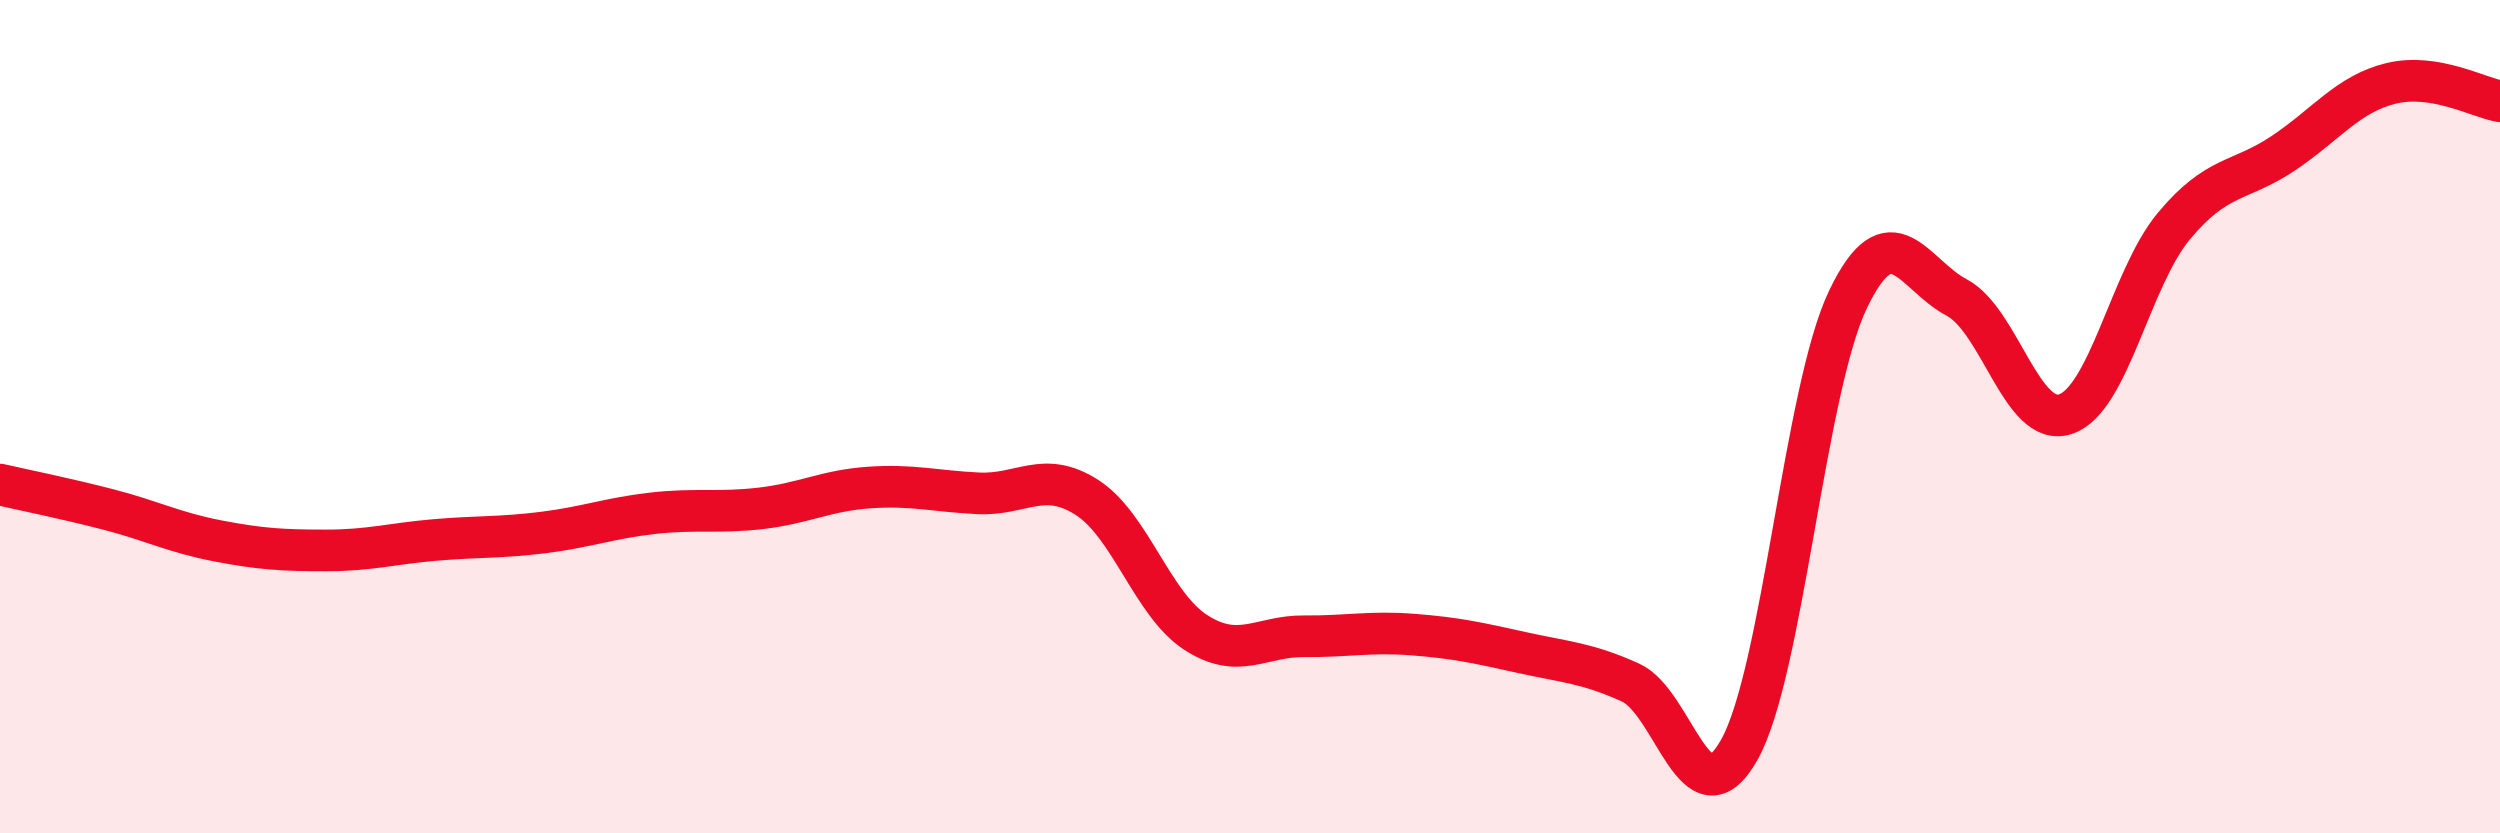
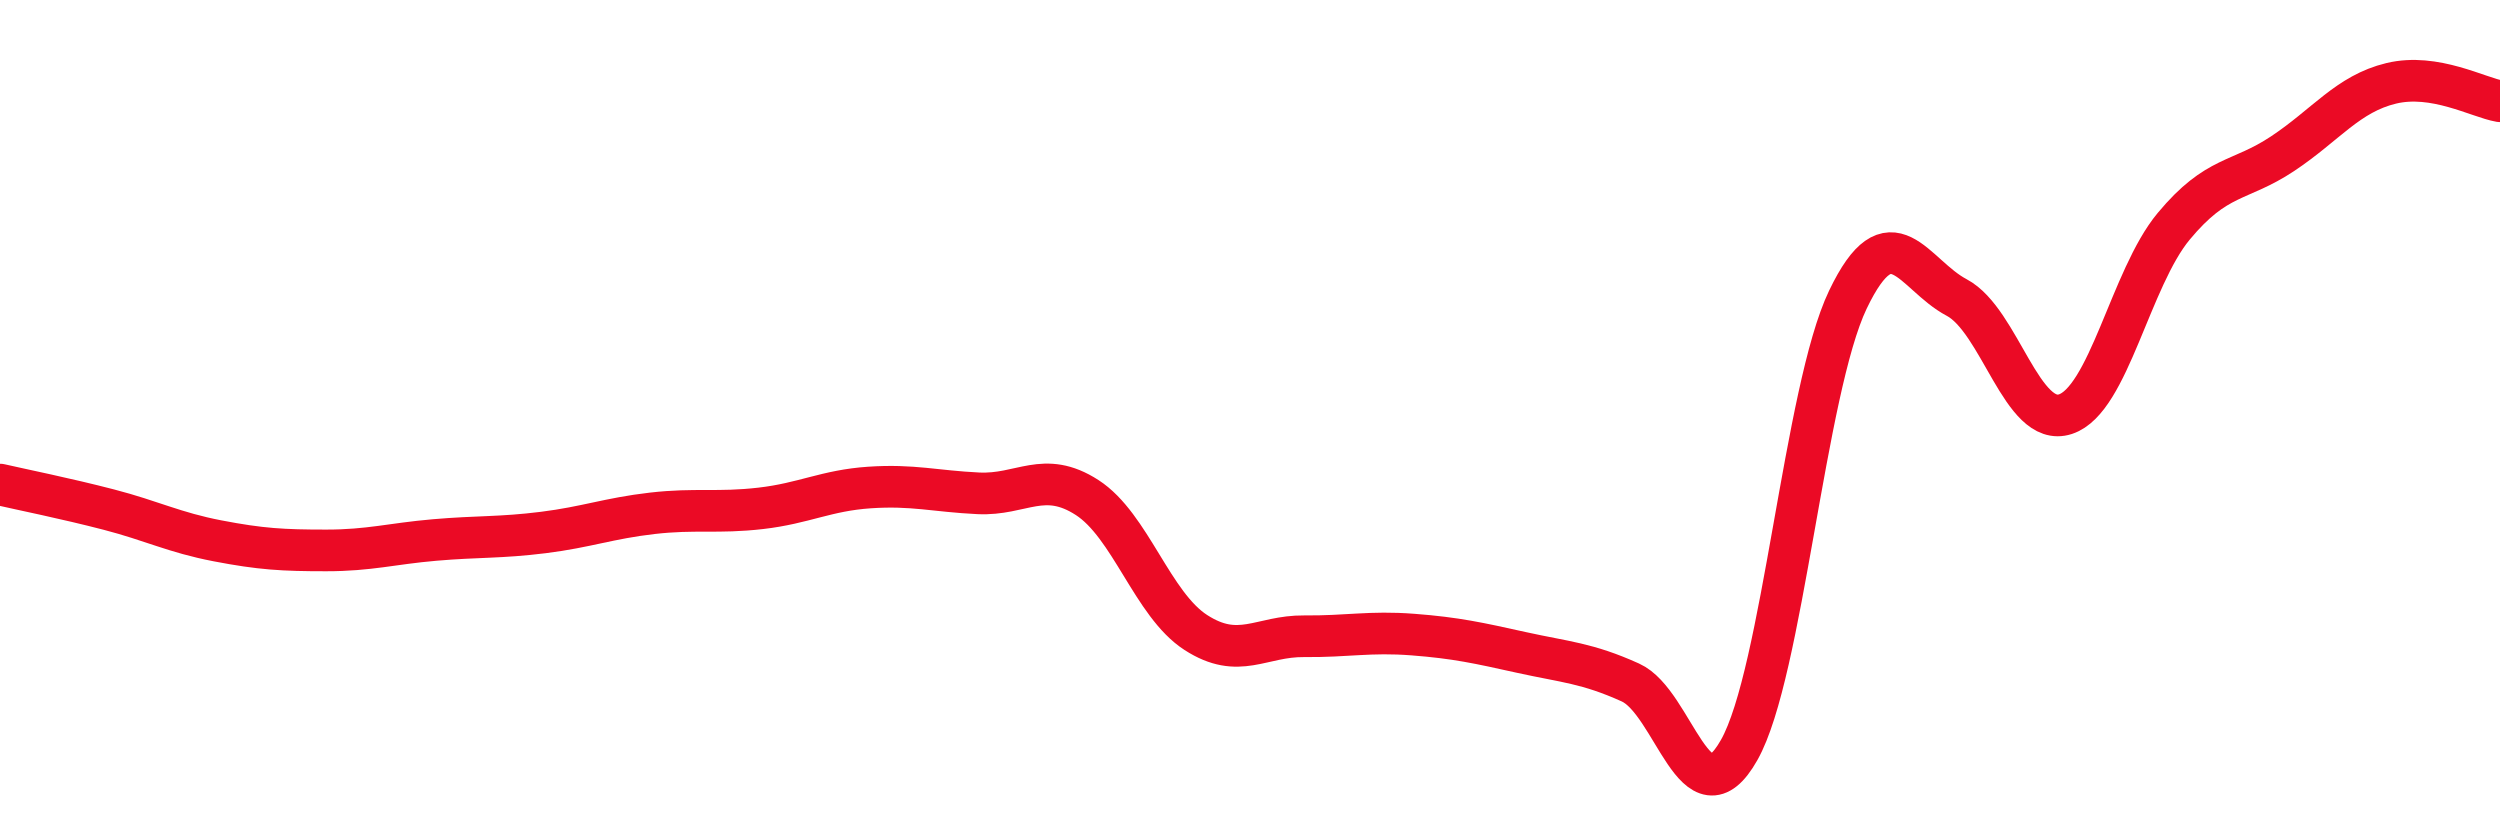
<svg xmlns="http://www.w3.org/2000/svg" width="60" height="20" viewBox="0 0 60 20">
-   <path d="M 0,11.63 C 0.52,11.75 1.57,11.96 2.61,12.23 C 3.65,12.5 4.18,12.78 5.22,12.98 C 6.26,13.18 6.79,13.21 7.83,13.21 C 8.87,13.21 9.39,13.05 10.43,12.96 C 11.47,12.87 12,12.91 13.04,12.78 C 14.08,12.65 14.61,12.44 15.65,12.32 C 16.69,12.2 17.22,12.32 18.26,12.2 C 19.3,12.08 19.83,11.77 20.87,11.7 C 21.91,11.63 22.44,11.79 23.48,11.84 C 24.52,11.89 25.05,11.27 26.09,11.94 C 27.13,12.61 27.66,14.51 28.7,15.18 C 29.74,15.85 30.26,15.26 31.3,15.27 C 32.34,15.28 32.87,15.15 33.91,15.23 C 34.95,15.31 35.48,15.43 36.52,15.66 C 37.56,15.89 38.09,15.91 39.13,16.38 C 40.17,16.85 40.7,19.84 41.74,18 C 42.78,16.16 43.31,9.36 44.35,7.19 C 45.39,5.02 45.92,6.59 46.96,7.14 C 48,7.69 48.53,10.28 49.57,9.94 C 50.61,9.6 51.13,6.68 52.17,5.43 C 53.21,4.18 53.74,4.38 54.78,3.69 C 55.82,3 56.35,2.25 57.39,2 C 58.43,1.75 59.48,2.34 60,2.43L60 20L0 20Z" fill="#EB0A25" opacity="0.1" stroke-linecap="round" stroke-linejoin="round" />
  <path d="M 0,11.63 C 0.52,11.75 1.57,11.96 2.61,12.23 C 3.65,12.5 4.18,12.78 5.22,12.98 C 6.26,13.18 6.79,13.21 7.83,13.21 C 8.87,13.21 9.39,13.05 10.43,12.96 C 11.47,12.87 12,12.91 13.04,12.78 C 14.08,12.65 14.61,12.44 15.65,12.32 C 16.69,12.2 17.22,12.32 18.26,12.2 C 19.3,12.08 19.83,11.77 20.87,11.7 C 21.91,11.63 22.44,11.79 23.48,11.84 C 24.52,11.89 25.05,11.27 26.09,11.94 C 27.13,12.61 27.66,14.51 28.7,15.18 C 29.74,15.85 30.26,15.26 31.3,15.27 C 32.34,15.28 32.87,15.15 33.91,15.23 C 34.95,15.31 35.48,15.43 36.52,15.66 C 37.56,15.89 38.09,15.91 39.13,16.38 C 40.17,16.85 40.7,19.84 41.74,18 C 42.78,16.16 43.31,9.36 44.35,7.19 C 45.39,5.02 45.92,6.59 46.96,7.14 C 48,7.69 48.53,10.28 49.57,9.94 C 50.61,9.6 51.13,6.68 52.17,5.43 C 53.21,4.18 53.74,4.38 54.78,3.69 C 55.82,3 56.35,2.25 57.39,2 C 58.43,1.75 59.48,2.34 60,2.43" stroke="#EB0A25" stroke-width="1" fill="none" stroke-linecap="round" stroke-linejoin="round" />
</svg>